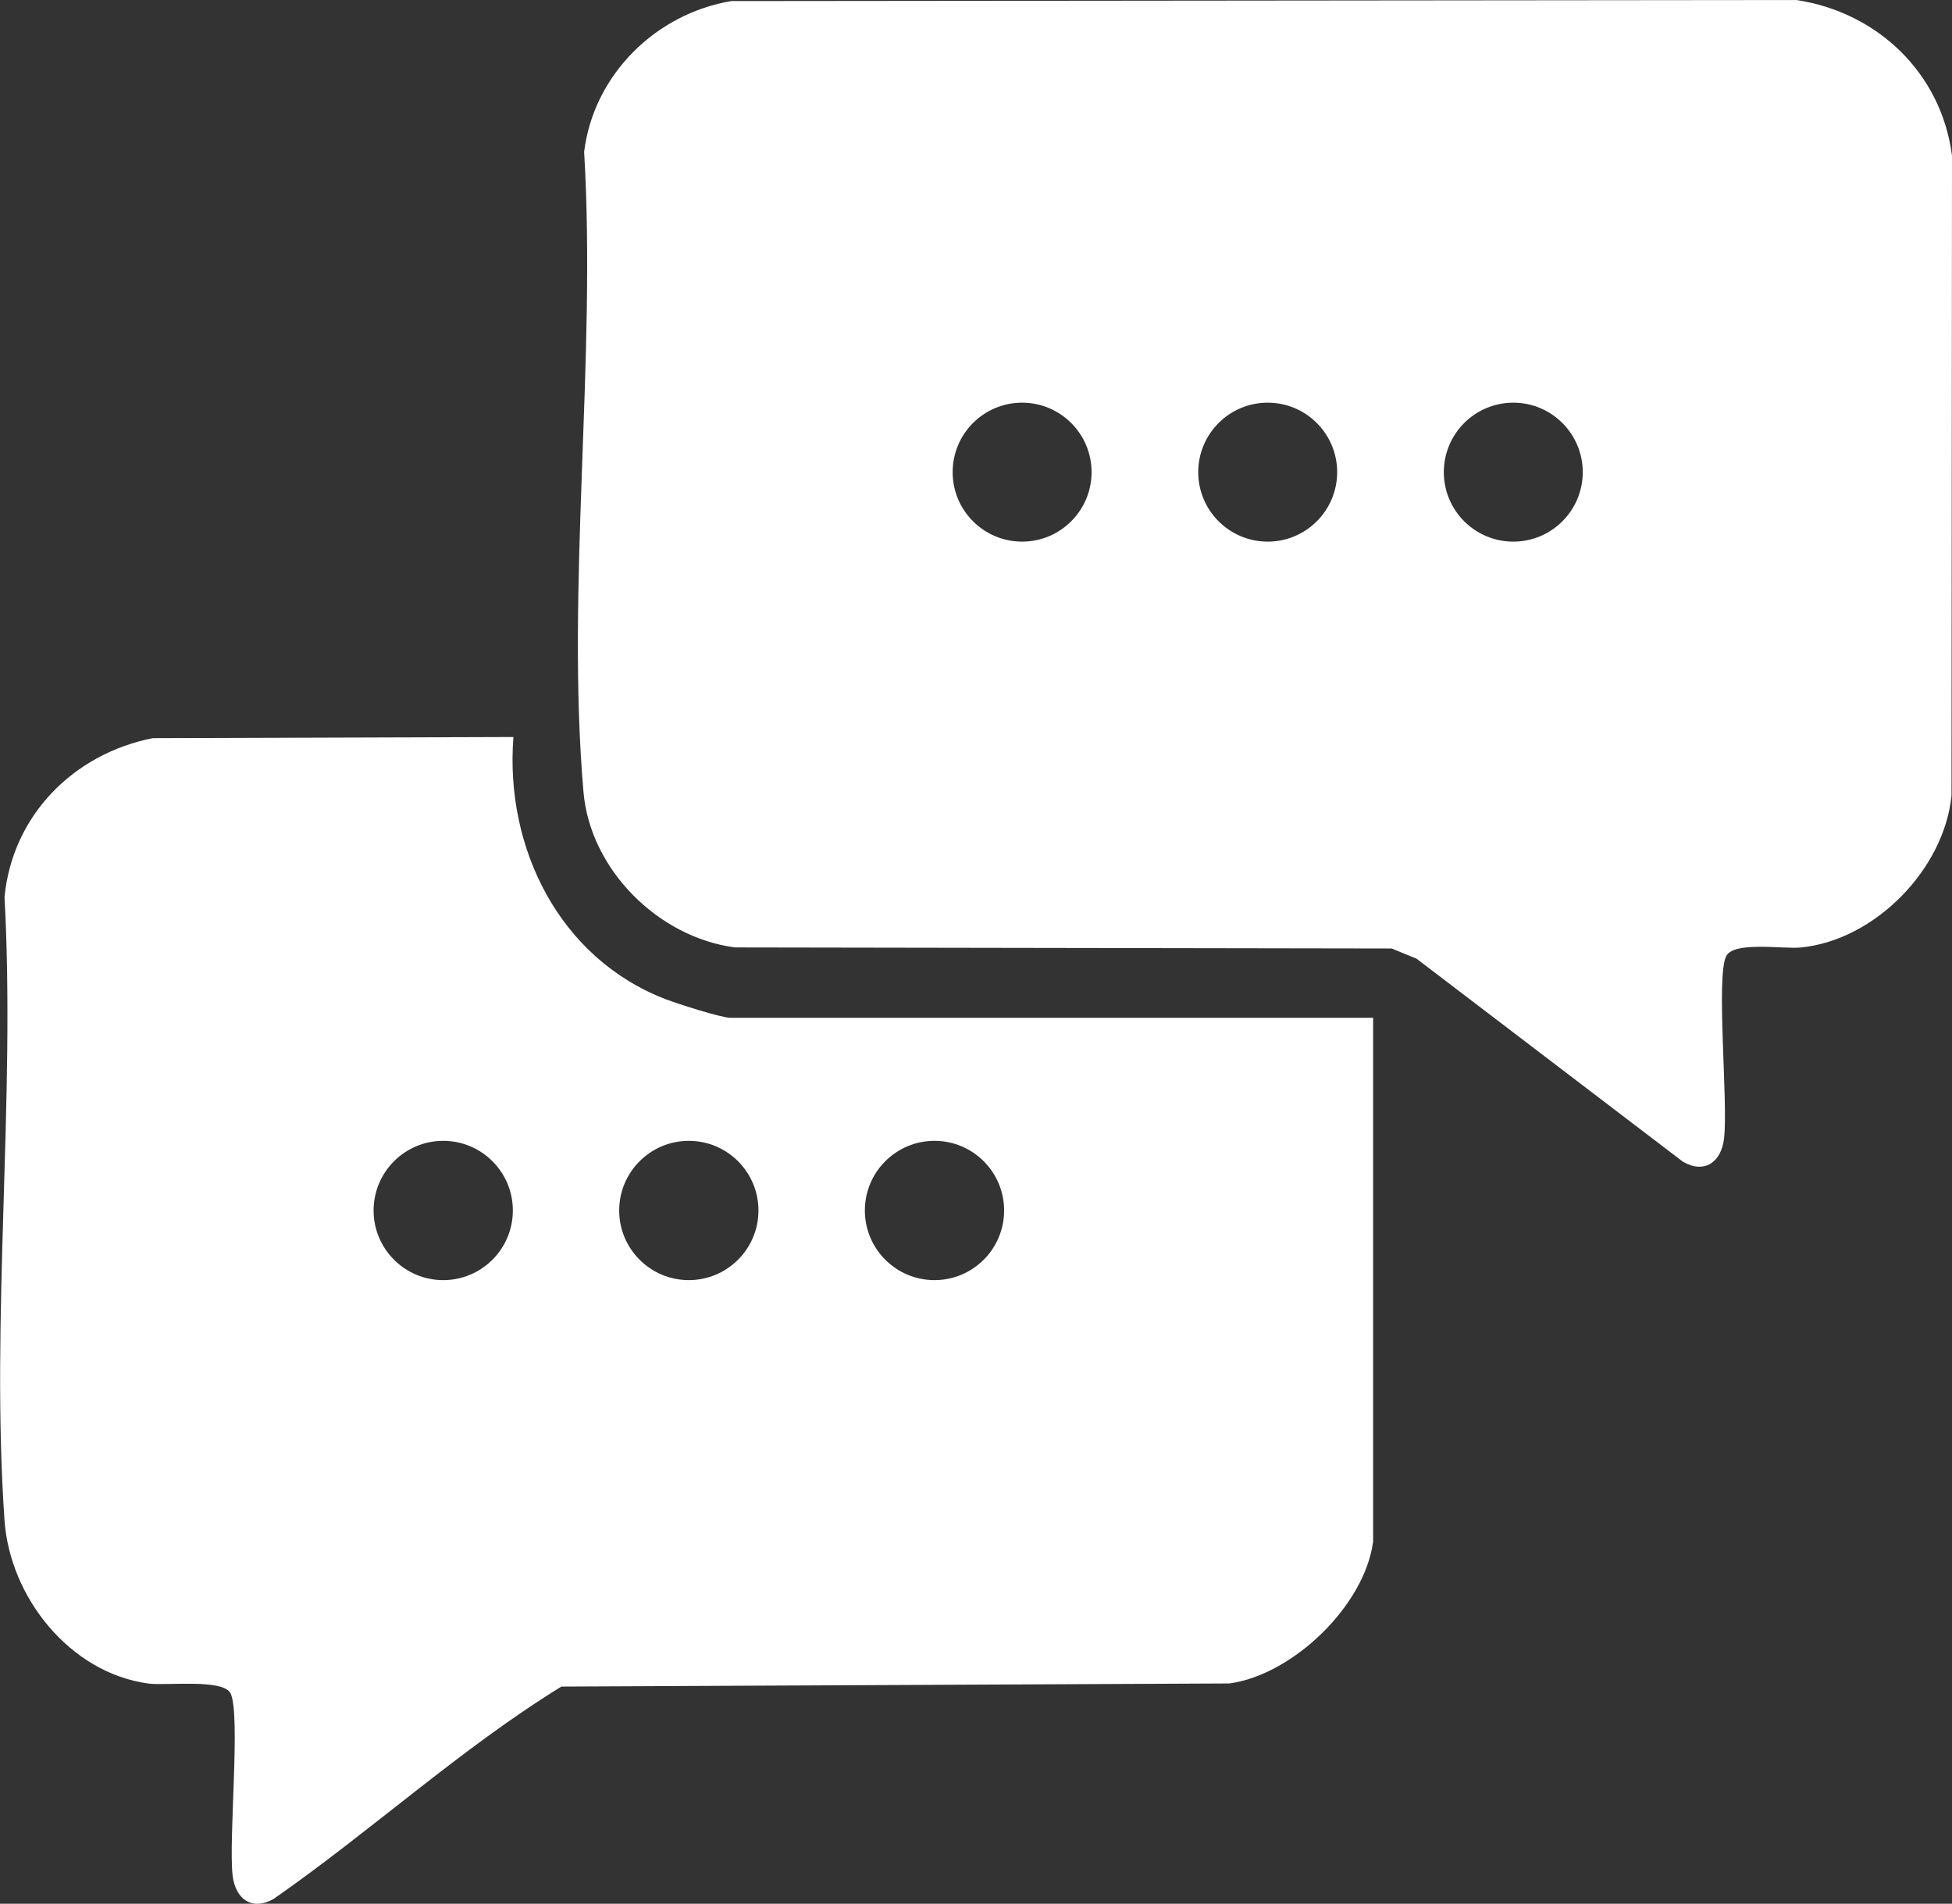
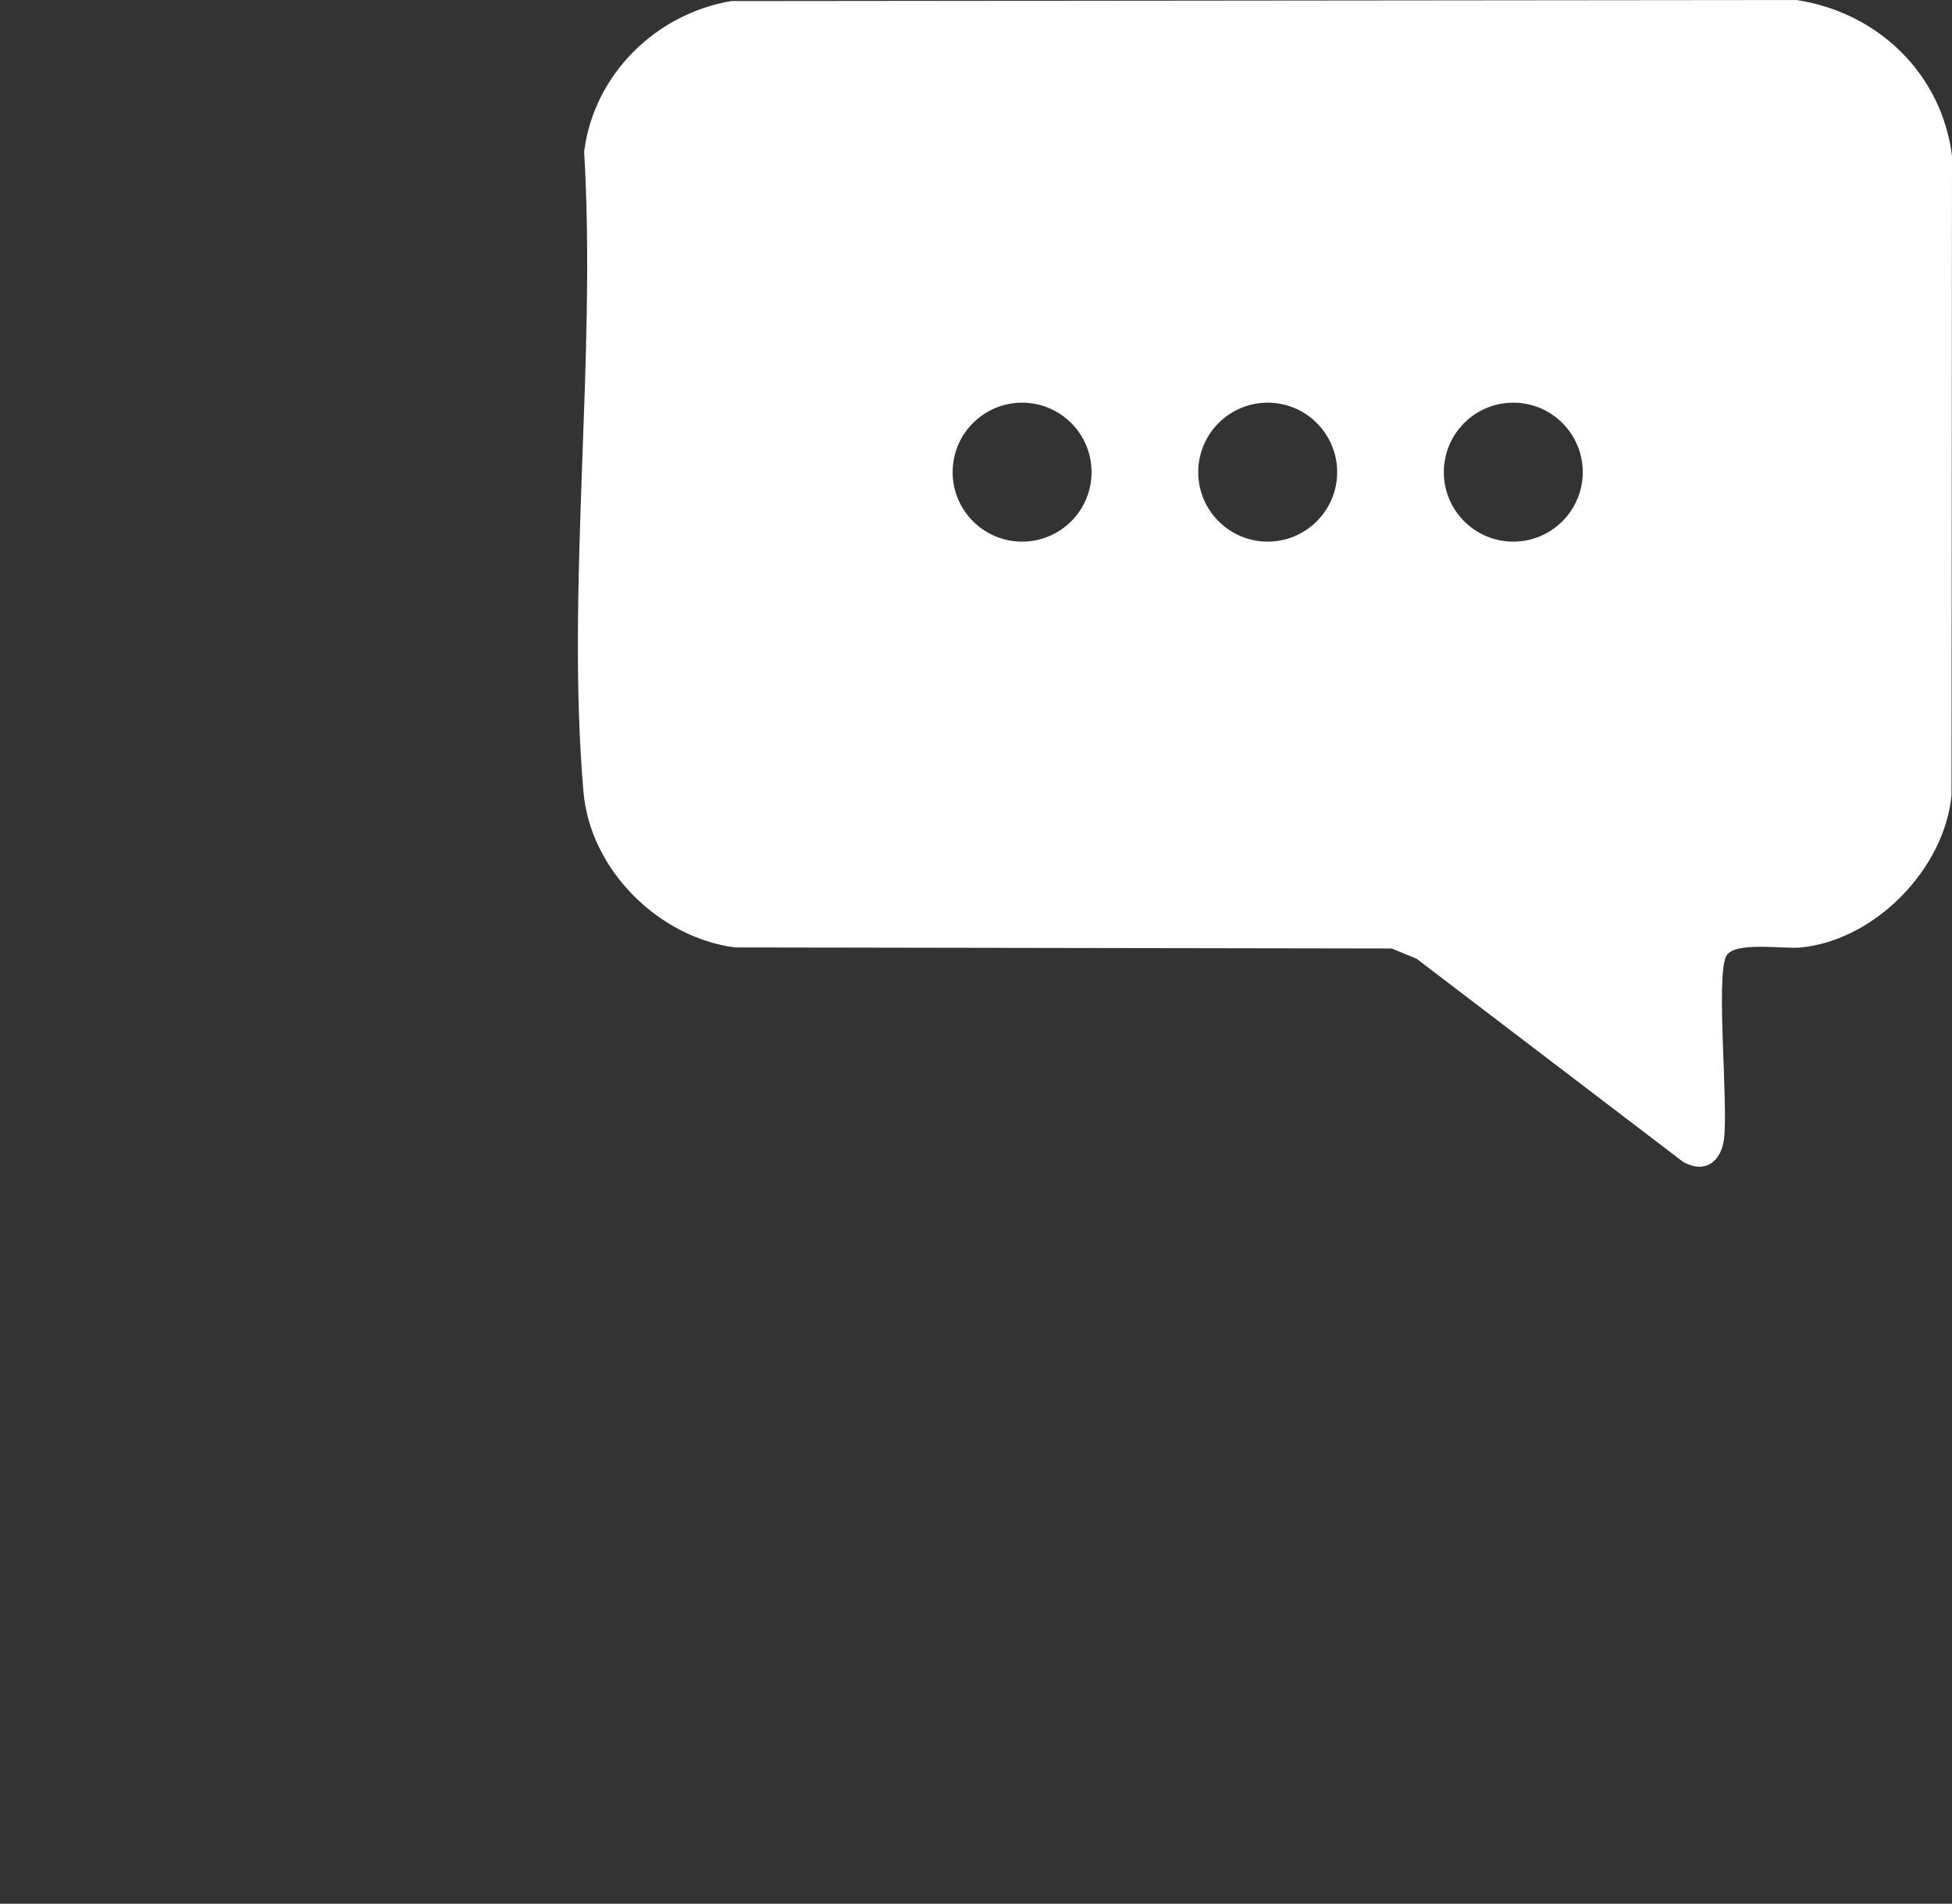
<svg xmlns="http://www.w3.org/2000/svg" id="Camada_2" data-name="Camada 2" viewBox="0 0 237.73 231.8">
  <rect x="0" y="0" width="237.73" height="231.8" fill="#333333" stroke="none" />
  <defs>
    <style>
      .cls-1 {
        fill: #fff;
      }
    </style>
  </defs>
  <g id="Camada_1-2" data-name="Camada 1">
    <g>
      <path class="cls-1" d="M89.11.13l129.66-.13c9.9,1.49,17.68,8.93,18.96,18.96l-.06,77.92c-.9,8.97-9.33,17.61-18.37,18.49-2.14.21-8.17-.8-9.08,1.07-1.25,2.57.26,17.78-.25,22.18-.34,2.89-2.38,4.34-5,2.84l-32.44-24.72-3.03-1.25-79.99-.13c-9.32-1.22-17.64-9.47-18.45-18.94-2.14-24.84,1.59-52.78.08-77.94,1.17-9.39,8.72-16.82,17.97-18.36ZM132.94,57.49c0-4.67-3.79-8.46-8.46-8.46s-8.46,3.79-8.46,8.46,3.79,8.46,8.46,8.46,8.46-3.79,8.46-8.46ZM162.85,57.49c0-4.67-3.79-8.46-8.46-8.46s-8.46,3.79-8.46,8.46,3.79,8.46,8.46,8.46,8.46-3.79,8.46-8.46ZM192.76,57.49c0-4.67-3.79-8.46-8.46-8.46s-8.46,3.79-8.46,8.46,3.79,8.46,8.46,8.46,8.46-3.79,8.46-8.46Z" />
-       <path class="cls-1" d="M167.22,187.76c-1.04,7.76-9.79,16.18-17.5,17.22l-81.35.38c-12.27,7.55-23.15,17.58-35.04,25.85-2.62,1.5-4.66.04-5-2.84-.51-4.41,1-19.61-.25-22.18-.88-1.81-7.82-.91-10.01-1.2-9.59-1.3-16.87-10.54-17.52-19.87-1.71-24.57,1.35-51.11,0-75.9.97-9.95,8.41-17.43,18.05-19.34l43.93-.14c-1.06,13.5,5.6,26.96,18.55,31.93,1.41.54,6.75,2.26,7.89,2.26h78.26v63.83ZM62.46,147.39c0-4.68-3.8-8.48-8.48-8.48s-8.48,3.8-8.48,8.48,3.8,8.48,8.48,8.48,8.48-3.8,8.48-8.48ZM92.37,147.39c0-4.68-3.8-8.48-8.48-8.48s-8.48,3.8-8.48,8.48,3.8,8.48,8.48,8.48,8.48-3.8,8.48-8.48ZM122.29,147.39c0-4.68-3.8-8.48-8.48-8.48s-8.48,3.8-8.48,8.48,3.8,8.48,8.48,8.48,8.48-3.8,8.48-8.48Z" />
    </g>
  </g>
</svg>